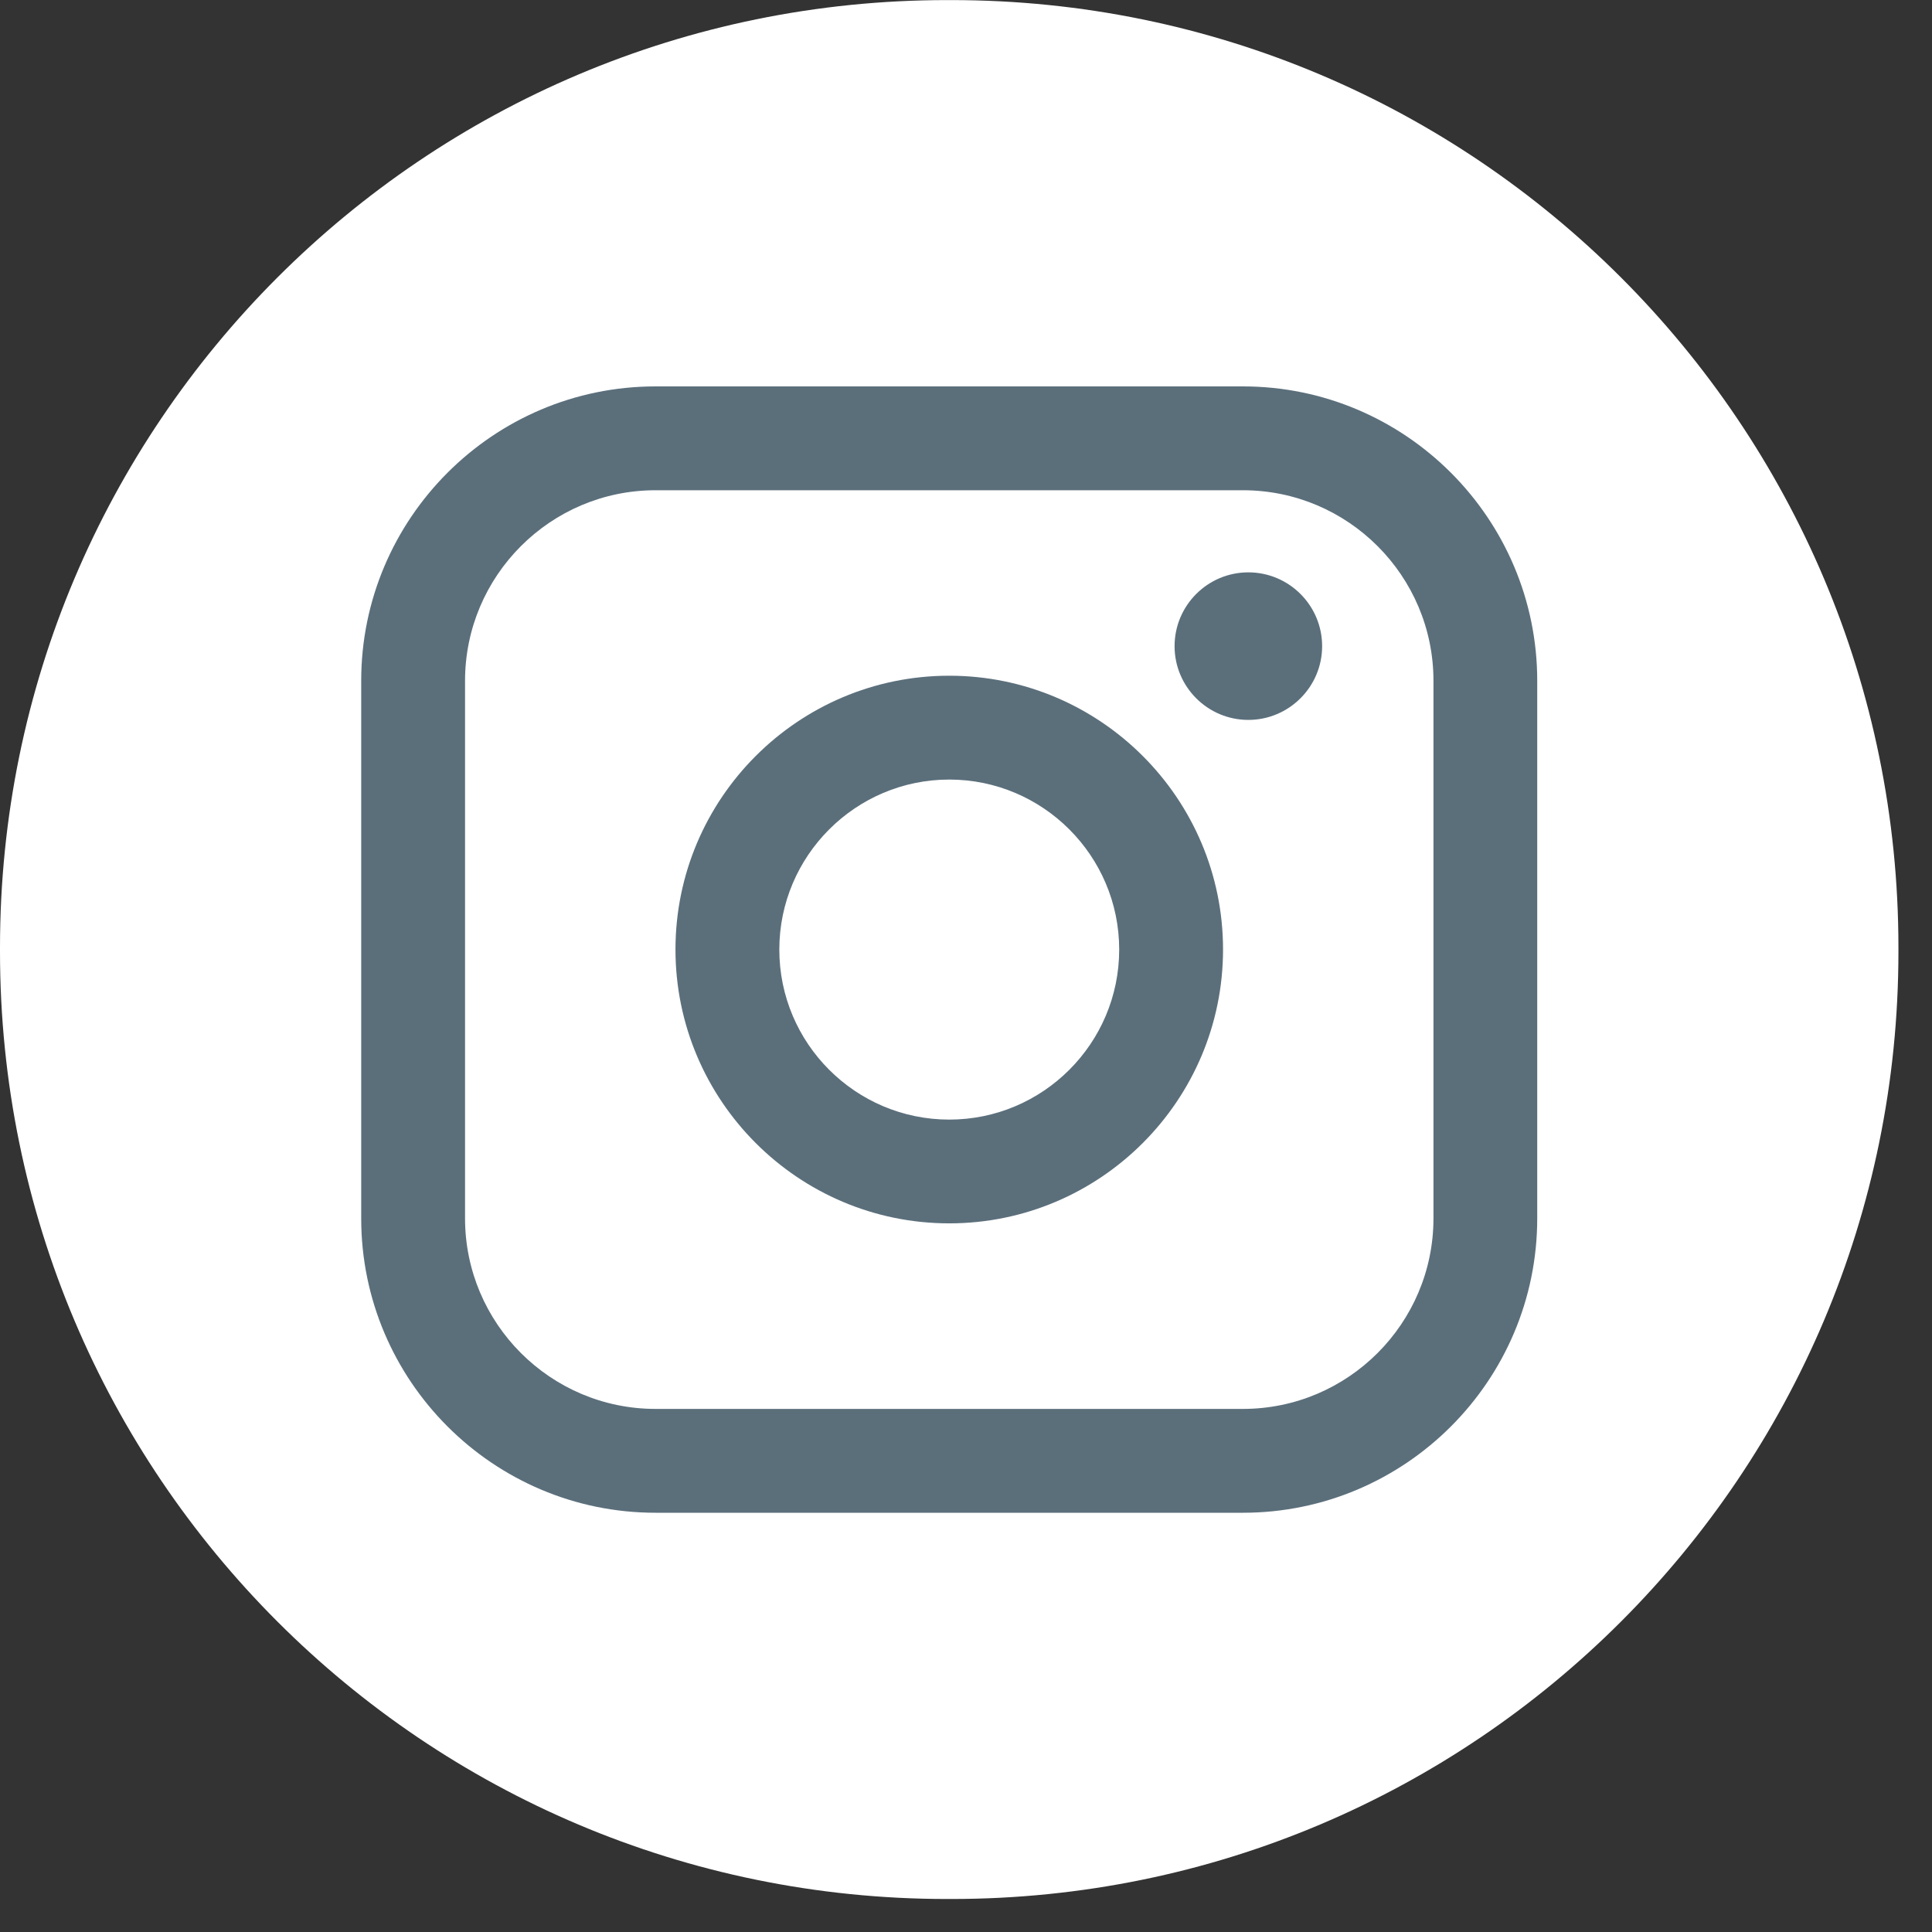
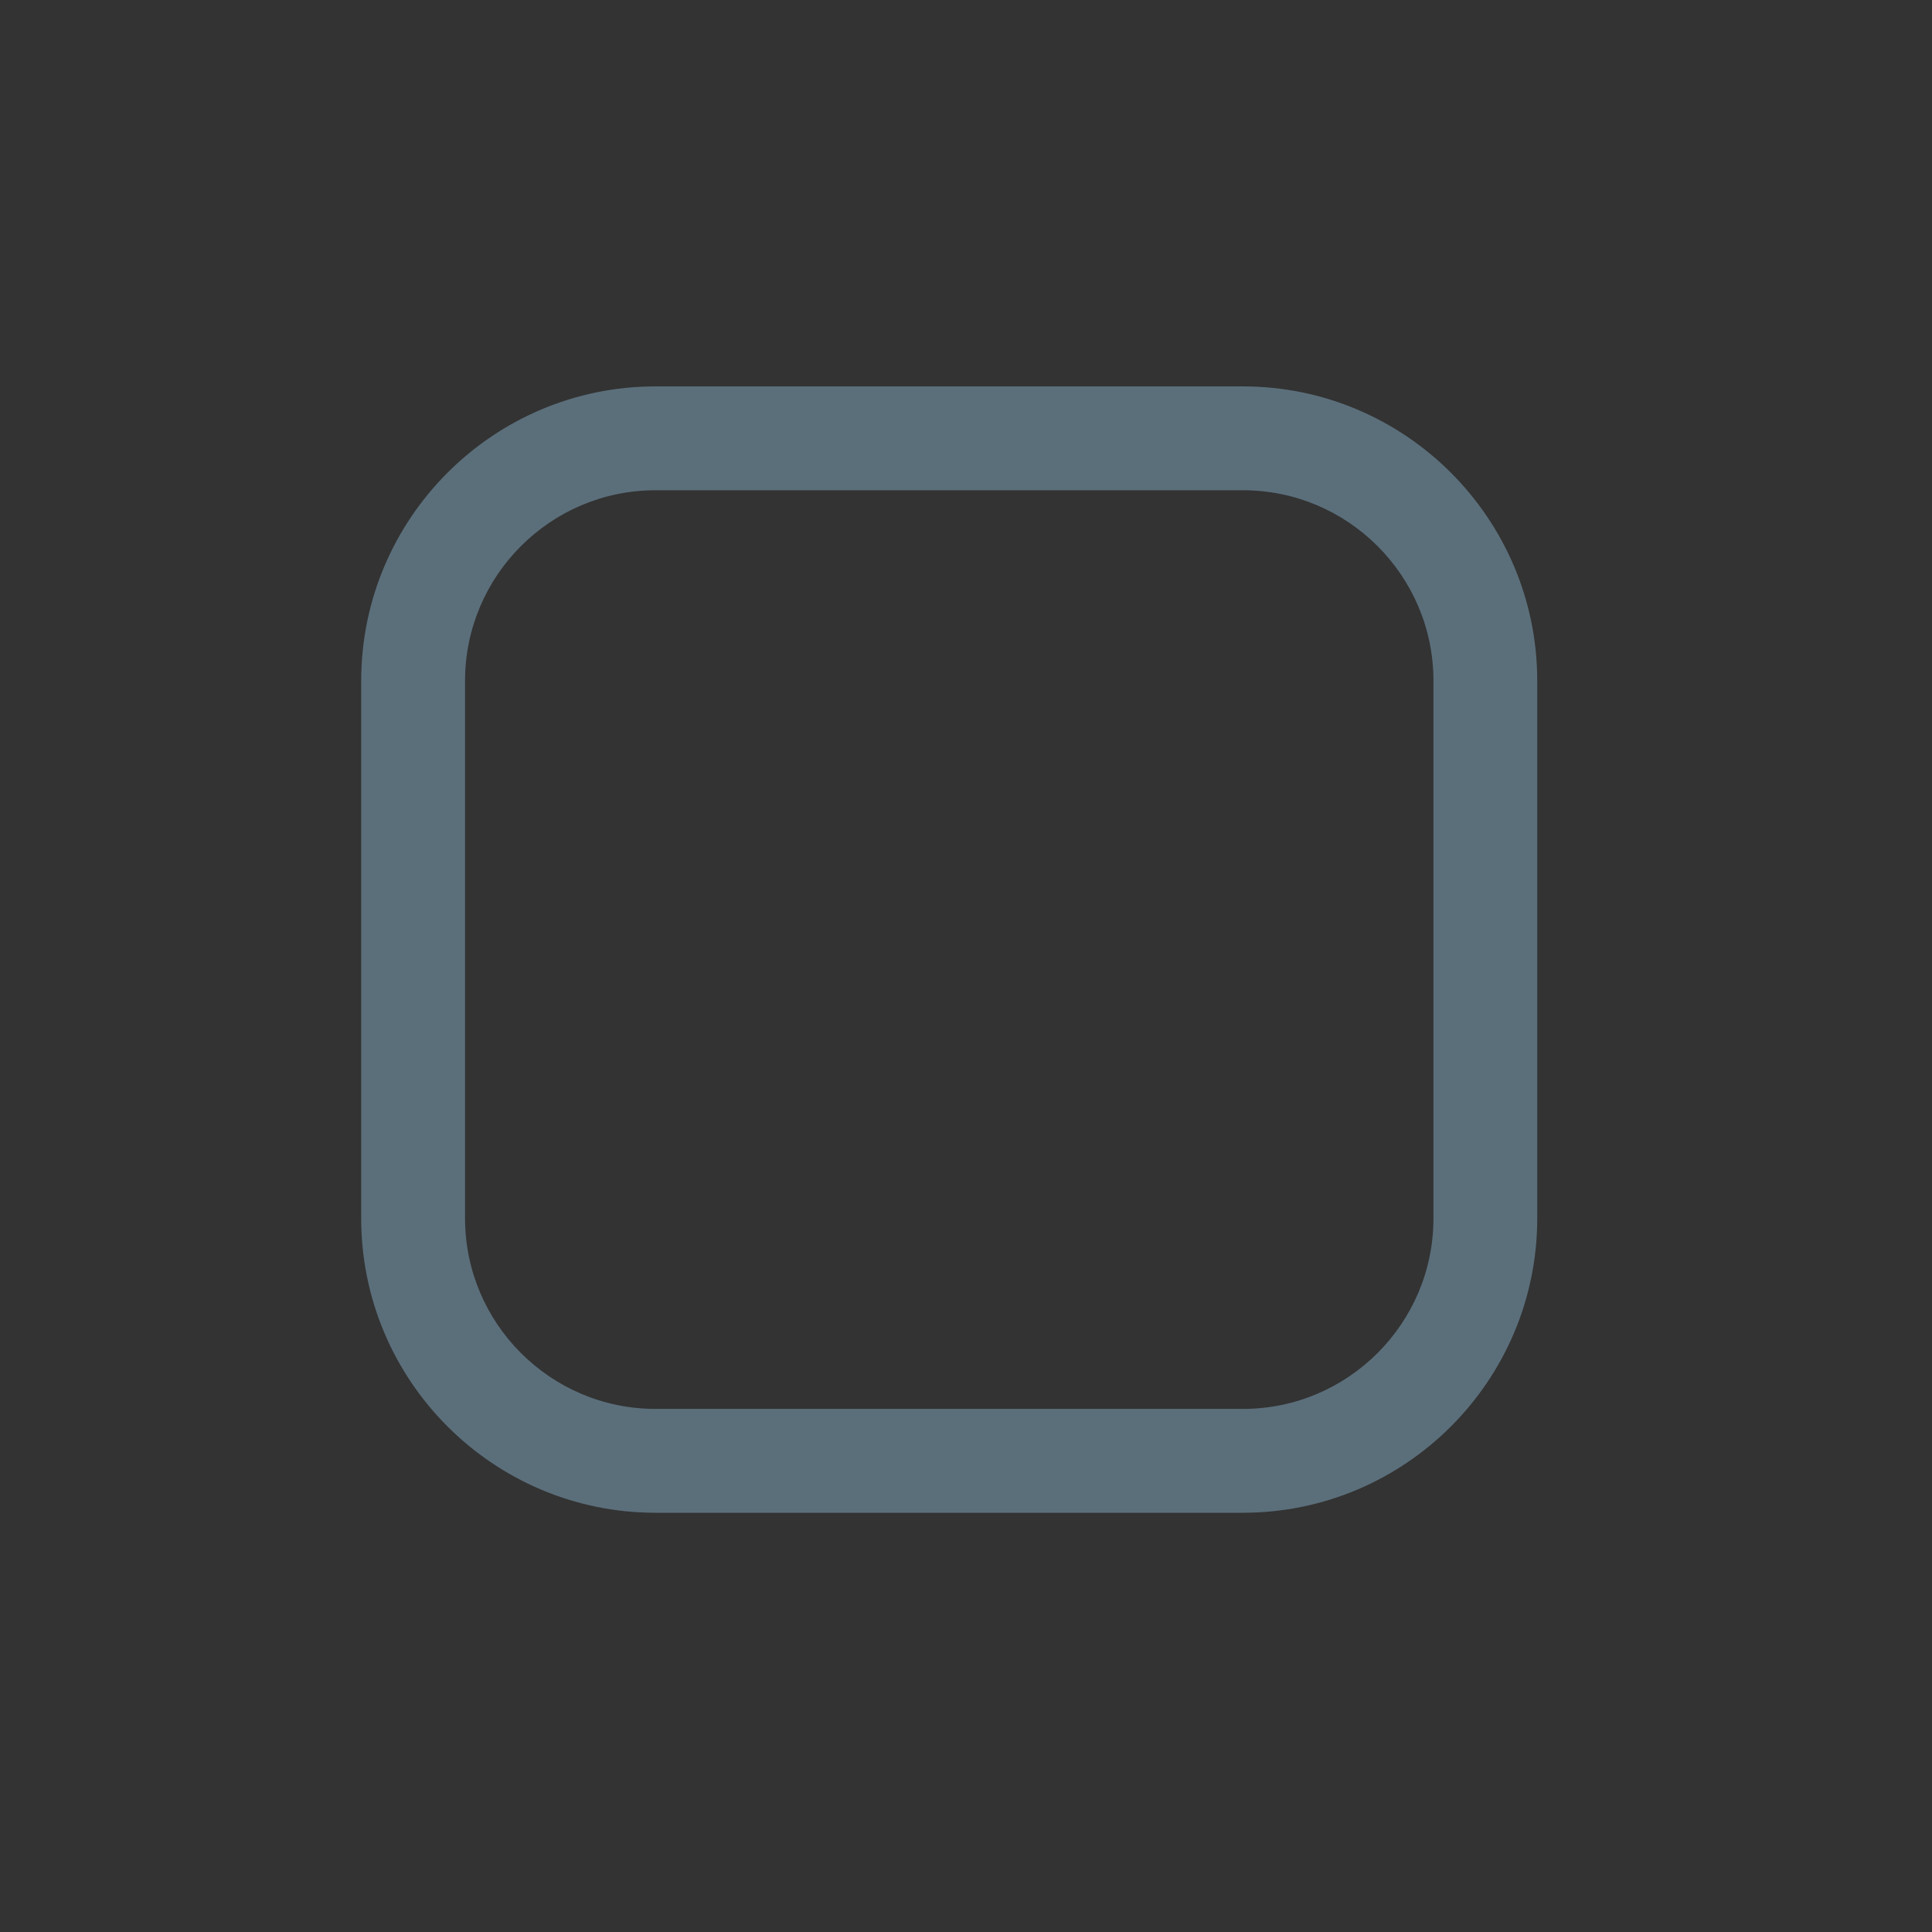
<svg xmlns="http://www.w3.org/2000/svg" width="24" height="24" viewBox="0 0 24 24" fill="none">
  <rect x="0" y="0" width="24" height="24" fill="#333333" stroke="none" />
-   <path d="M11.818 0.001H11.765C5.267 0.001 0 5.269 0 11.769V11.822C0 18.322 5.267 23.59 11.765 23.59H11.818C18.316 23.59 23.583 18.322 23.583 11.822V11.769C23.583 5.269 18.316 0.001 11.818 0.001Z" fill="white" />
  <path d="M15.44 4.8H8.143C6.127 4.8 4.487 6.441 4.487 8.457V15.135C4.487 17.152 6.127 18.792 8.143 18.792H15.44C17.456 18.792 19.096 17.152 19.096 15.135V8.457C19.096 6.441 17.456 4.8 15.44 4.8ZM5.777 8.457C5.777 7.152 6.839 6.09 8.143 6.09H15.44C16.745 6.09 17.807 7.152 17.807 8.457V15.135C17.807 16.44 16.745 17.502 15.44 17.502H8.143C6.839 17.502 5.777 16.44 5.777 15.135V8.457Z" fill="#5B6F7B" />
-   <path d="M11.792 15.197C13.667 15.197 15.193 13.671 15.193 11.795C15.193 9.919 13.667 8.394 11.792 8.394C9.916 8.394 8.391 9.919 8.391 11.795C8.391 13.671 9.916 15.197 11.792 15.197ZM11.792 9.684C12.956 9.684 13.903 10.632 13.903 11.796C13.903 12.961 12.956 13.908 11.792 13.908C10.628 13.908 9.681 12.961 9.681 11.796C9.681 10.632 10.628 9.684 11.792 9.684Z" fill="#5B6F7B" />
-   <path d="M15.507 8.943C16.012 8.943 16.424 8.532 16.424 8.027C16.424 7.521 16.013 7.11 15.507 7.11C15.002 7.11 14.591 7.521 14.591 8.027C14.591 8.532 15.002 8.943 15.507 8.943Z" fill="#5B6F7B" />
</svg>